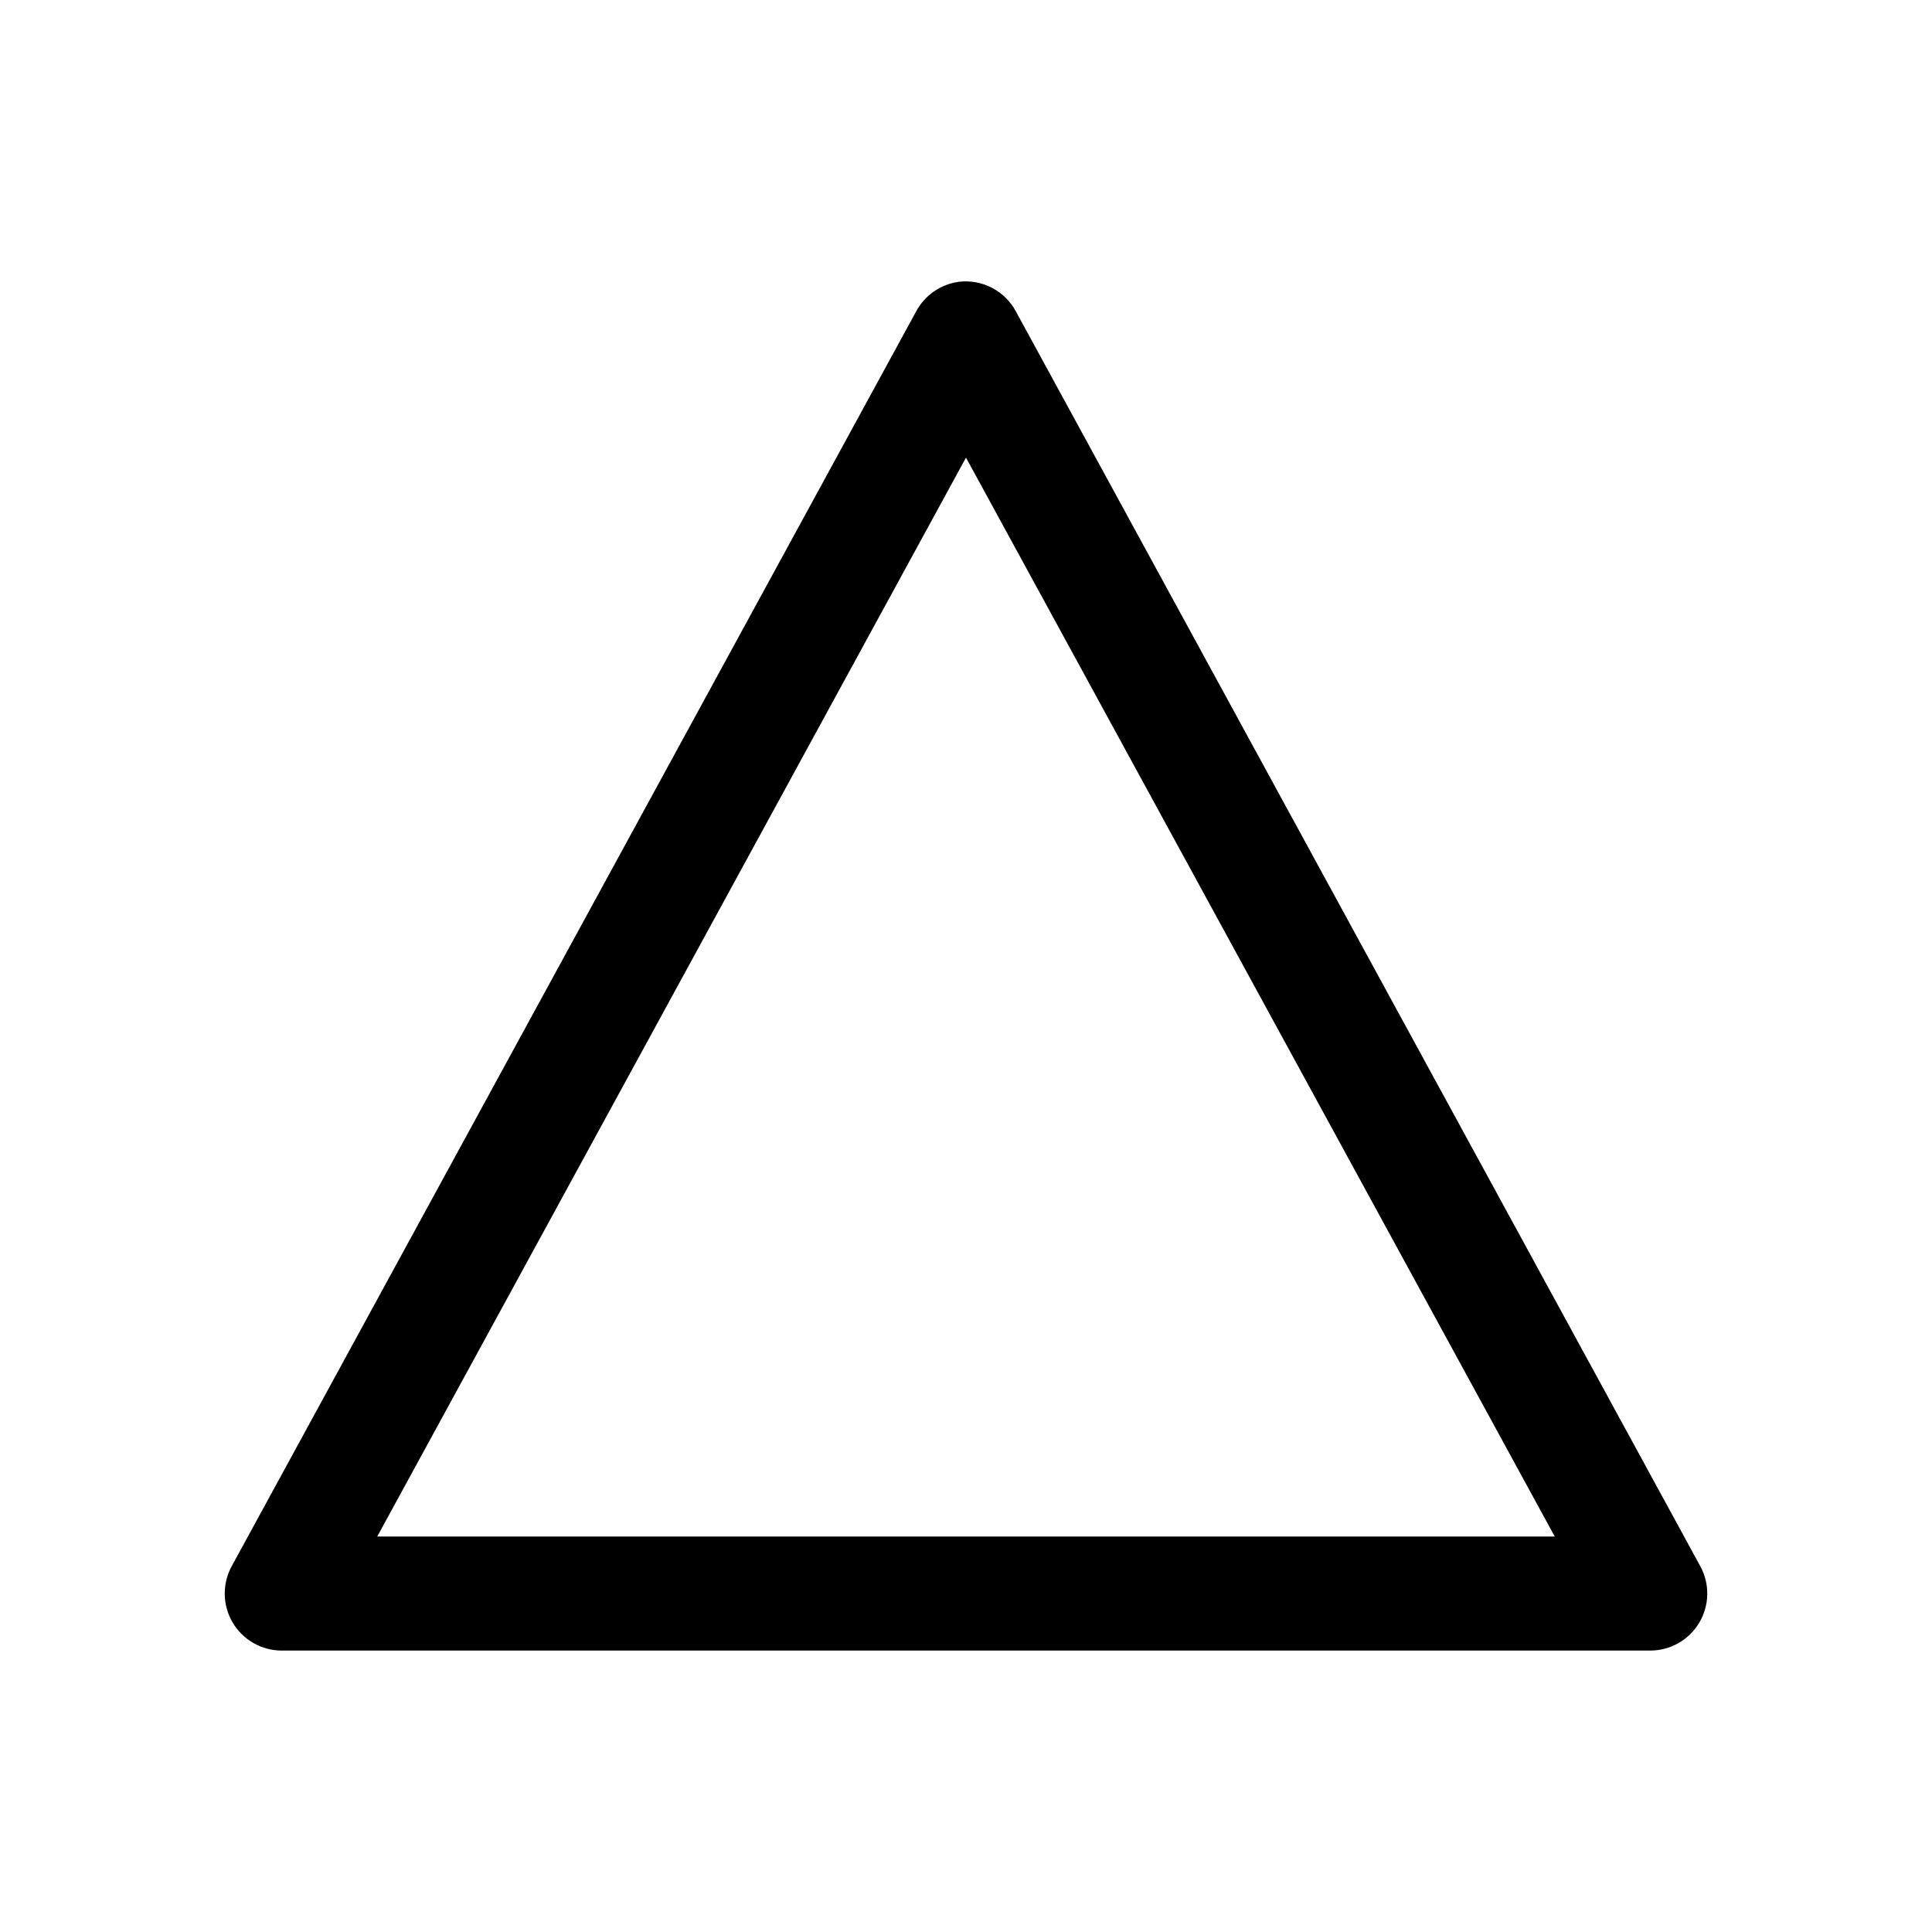
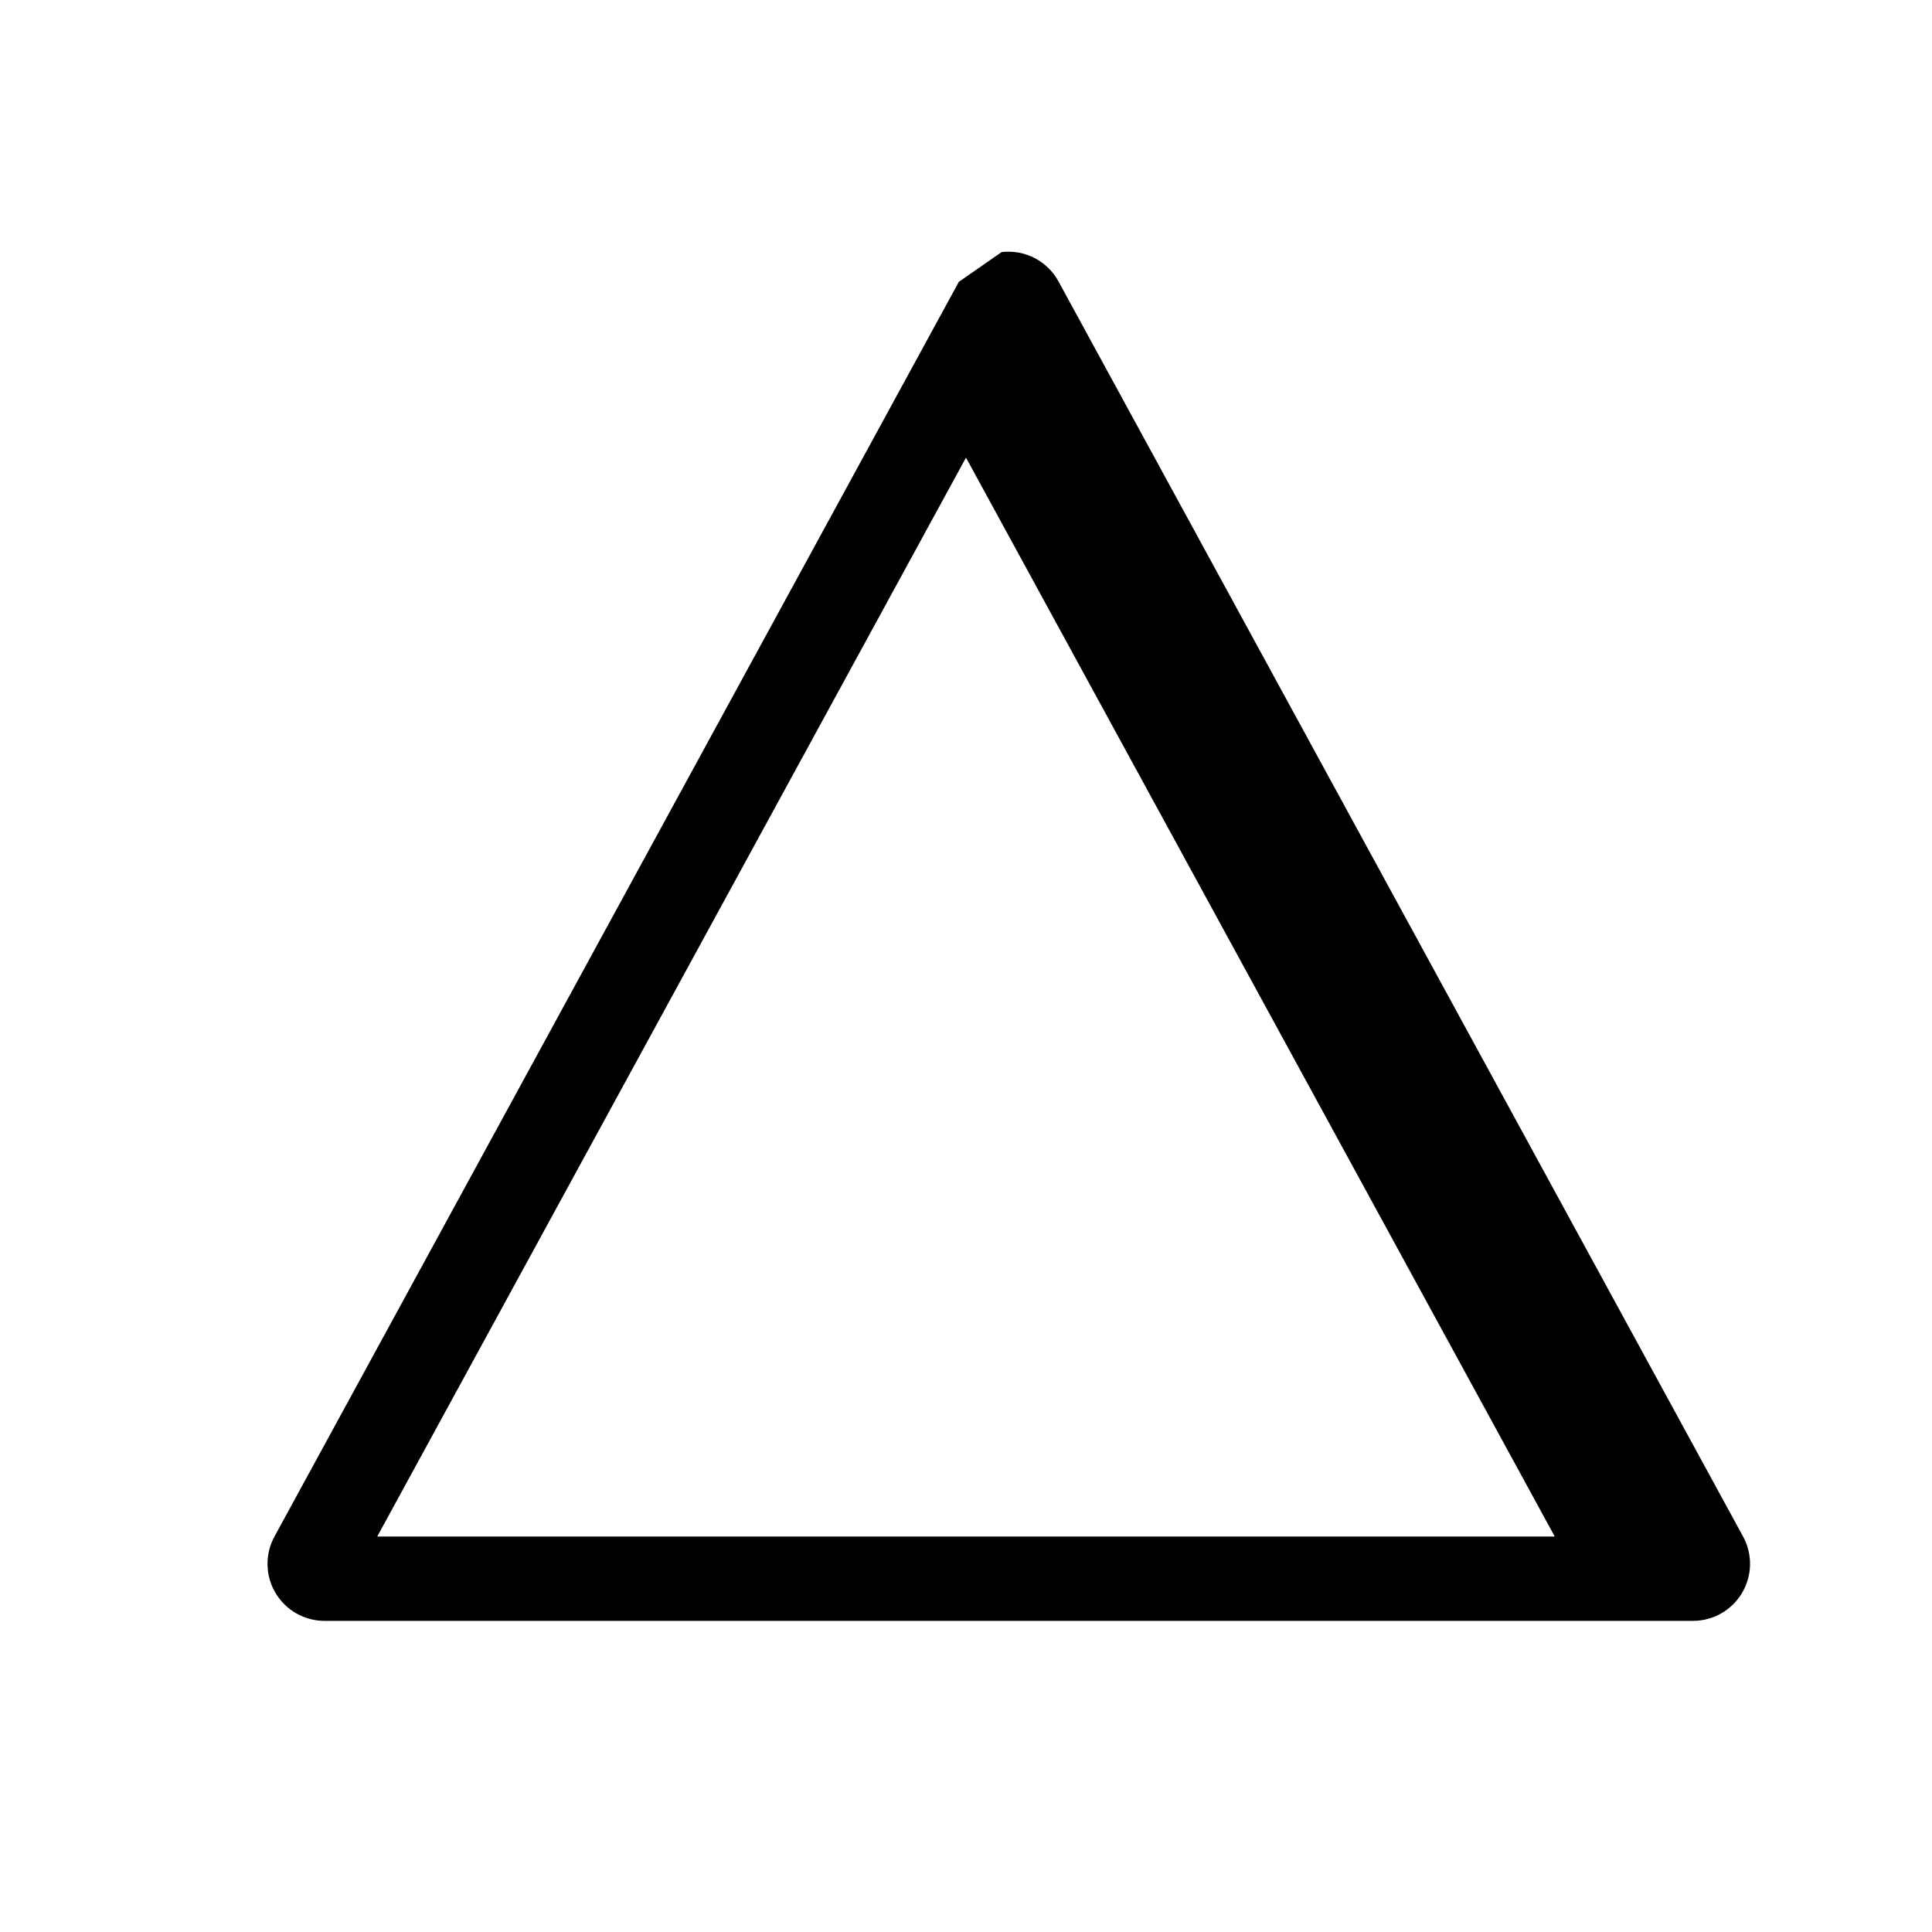
<svg xmlns="http://www.w3.org/2000/svg" fill="#000000" width="800px" height="800px" version="1.1" viewBox="144 144 512 512">
-   <path d="m398.11 218.68c-4.824 0.645-9.047 3.574-11.336 7.871l-181.37 332.51c-2.551 4.676-2.453 10.352 0.258 14.938 2.715 4.586 7.641 7.402 12.969 7.418h362.74c5.328-0.016 10.254-2.832 12.965-7.418 2.711-4.586 2.812-10.262 0.258-14.938l-181.37-332.52c-1.434-2.68-3.644-4.863-6.34-6.266-2.699-1.406-5.754-1.965-8.773-1.605zm1.891 46.602 156.02 285.91h-312.05l156.02-285.91z" />
+   <path d="m398.11 218.68l-181.37 332.51c-2.551 4.676-2.453 10.352 0.258 14.938 2.715 4.586 7.641 7.402 12.969 7.418h362.74c5.328-0.016 10.254-2.832 12.965-7.418 2.711-4.586 2.812-10.262 0.258-14.938l-181.37-332.52c-1.434-2.68-3.644-4.863-6.34-6.266-2.699-1.406-5.754-1.965-8.773-1.605zm1.891 46.602 156.02 285.91h-312.05l156.02-285.91z" />
</svg>